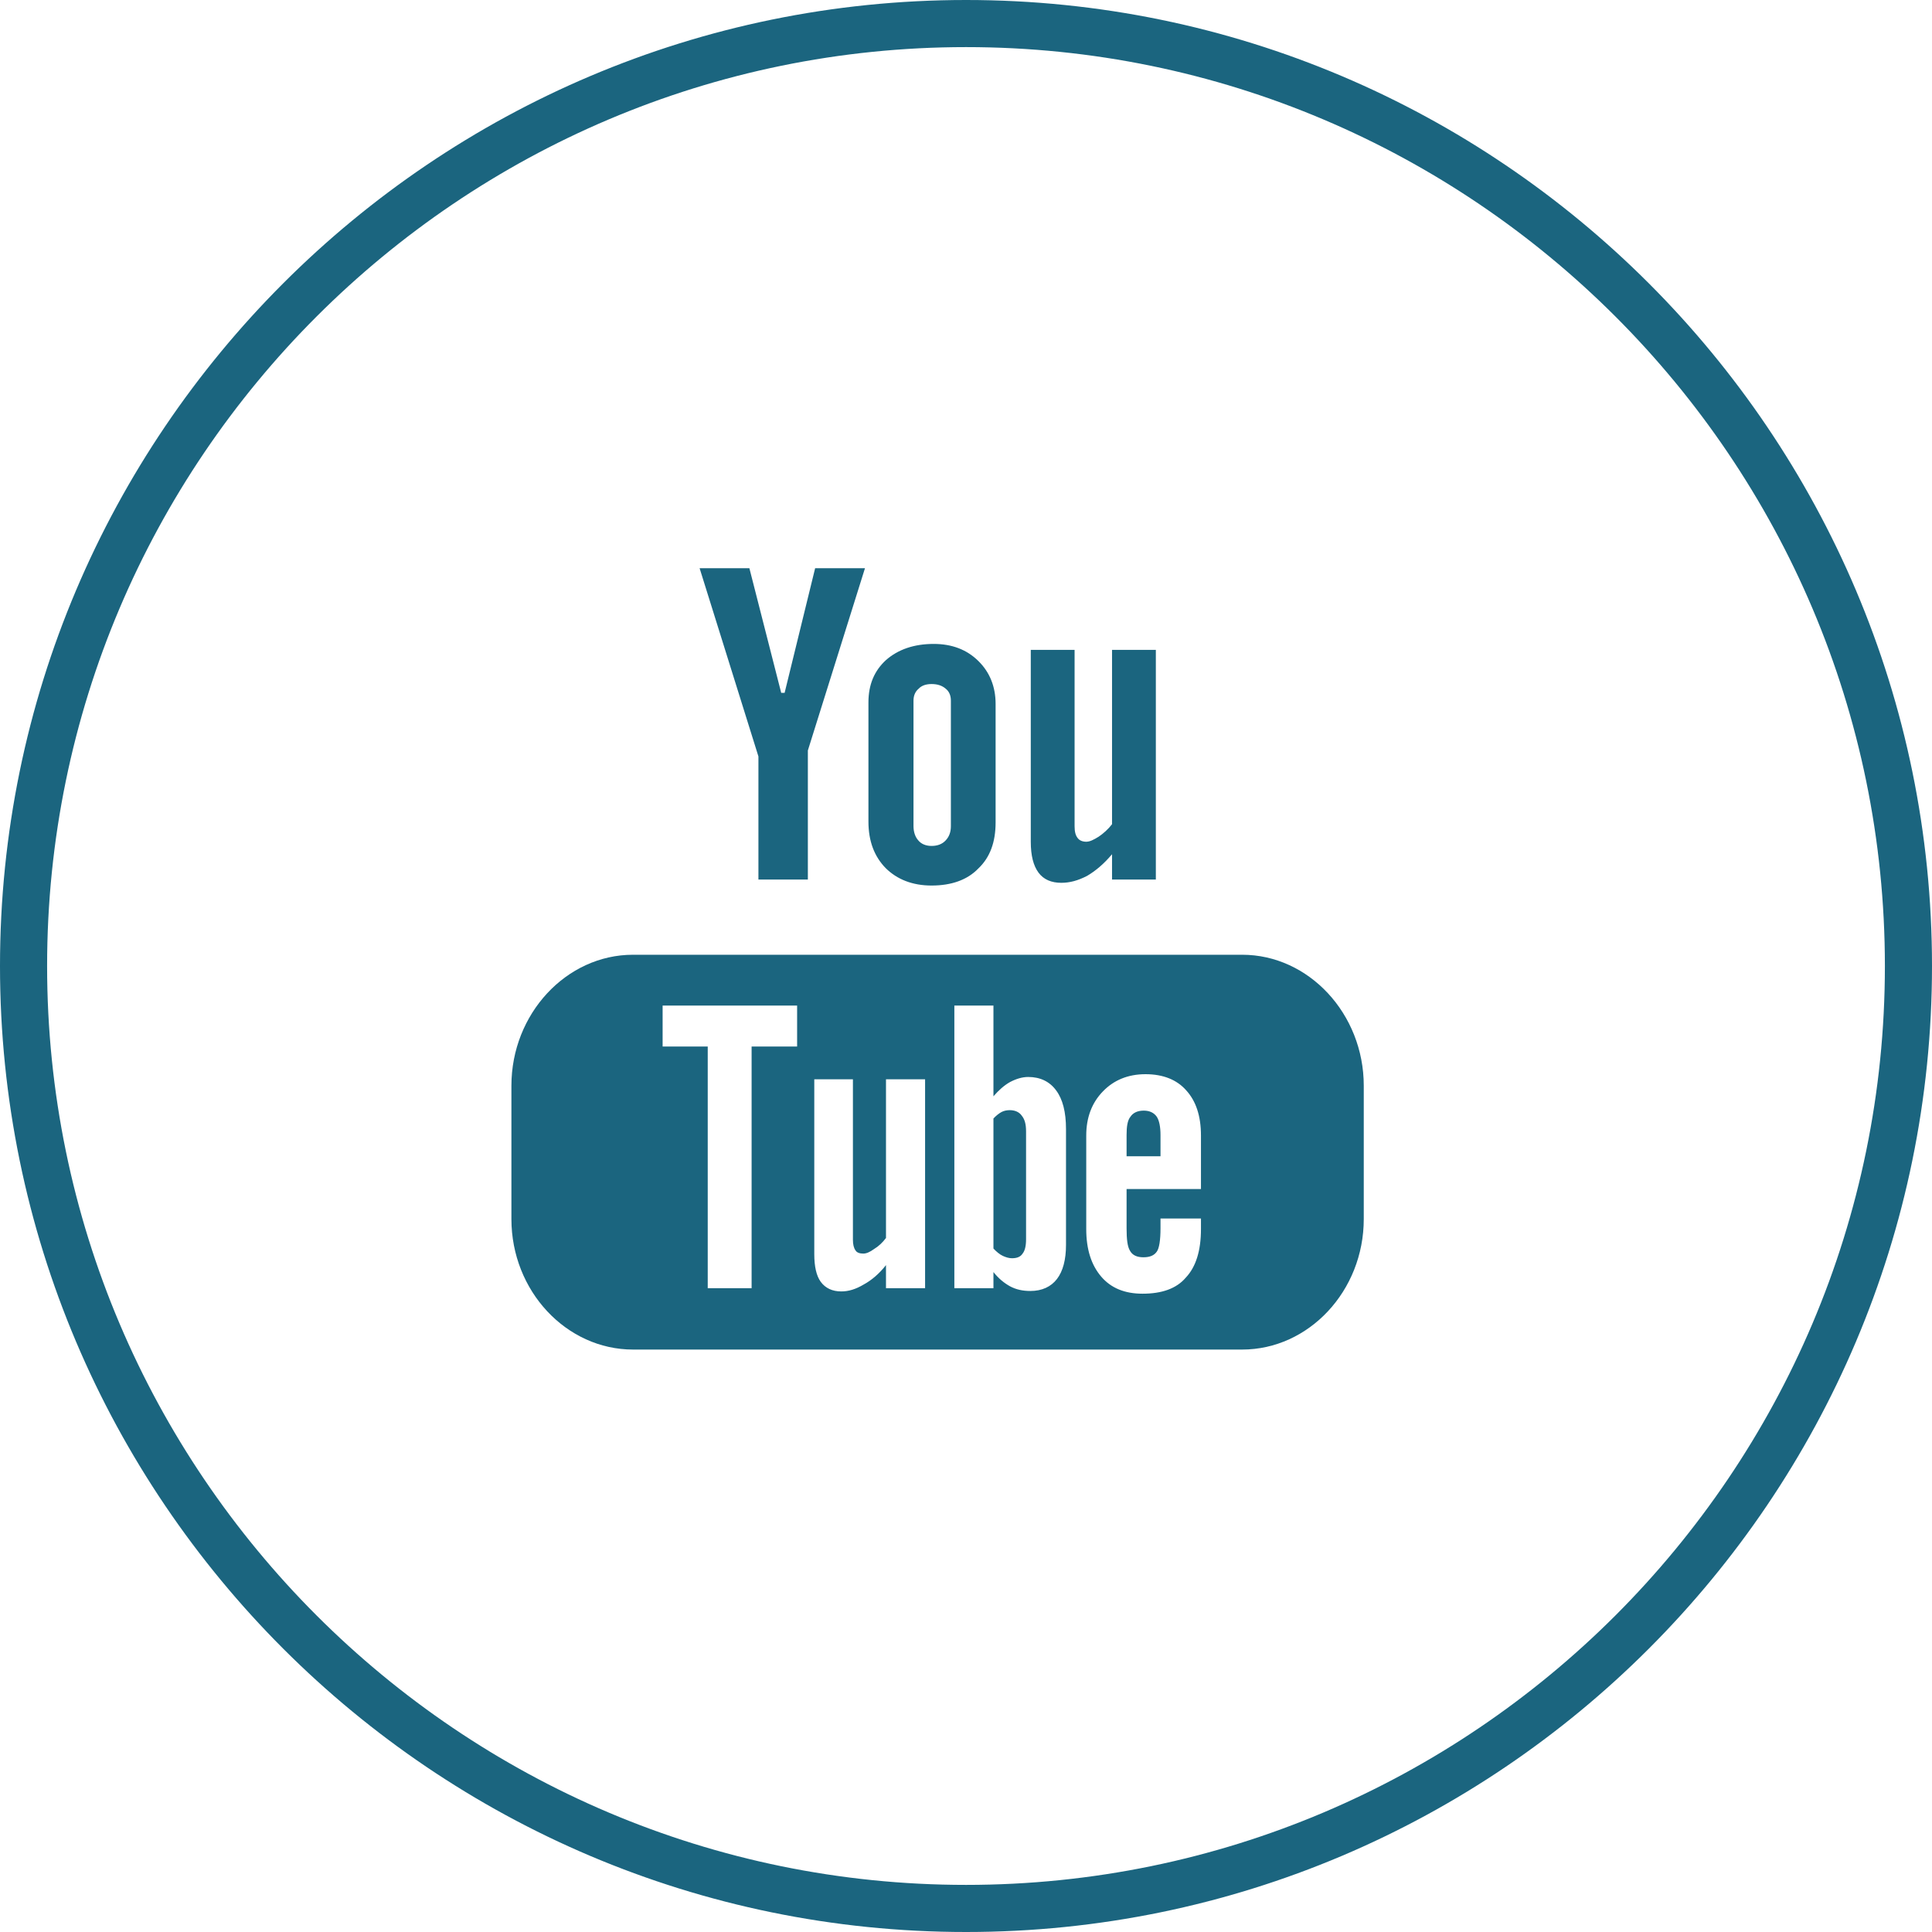
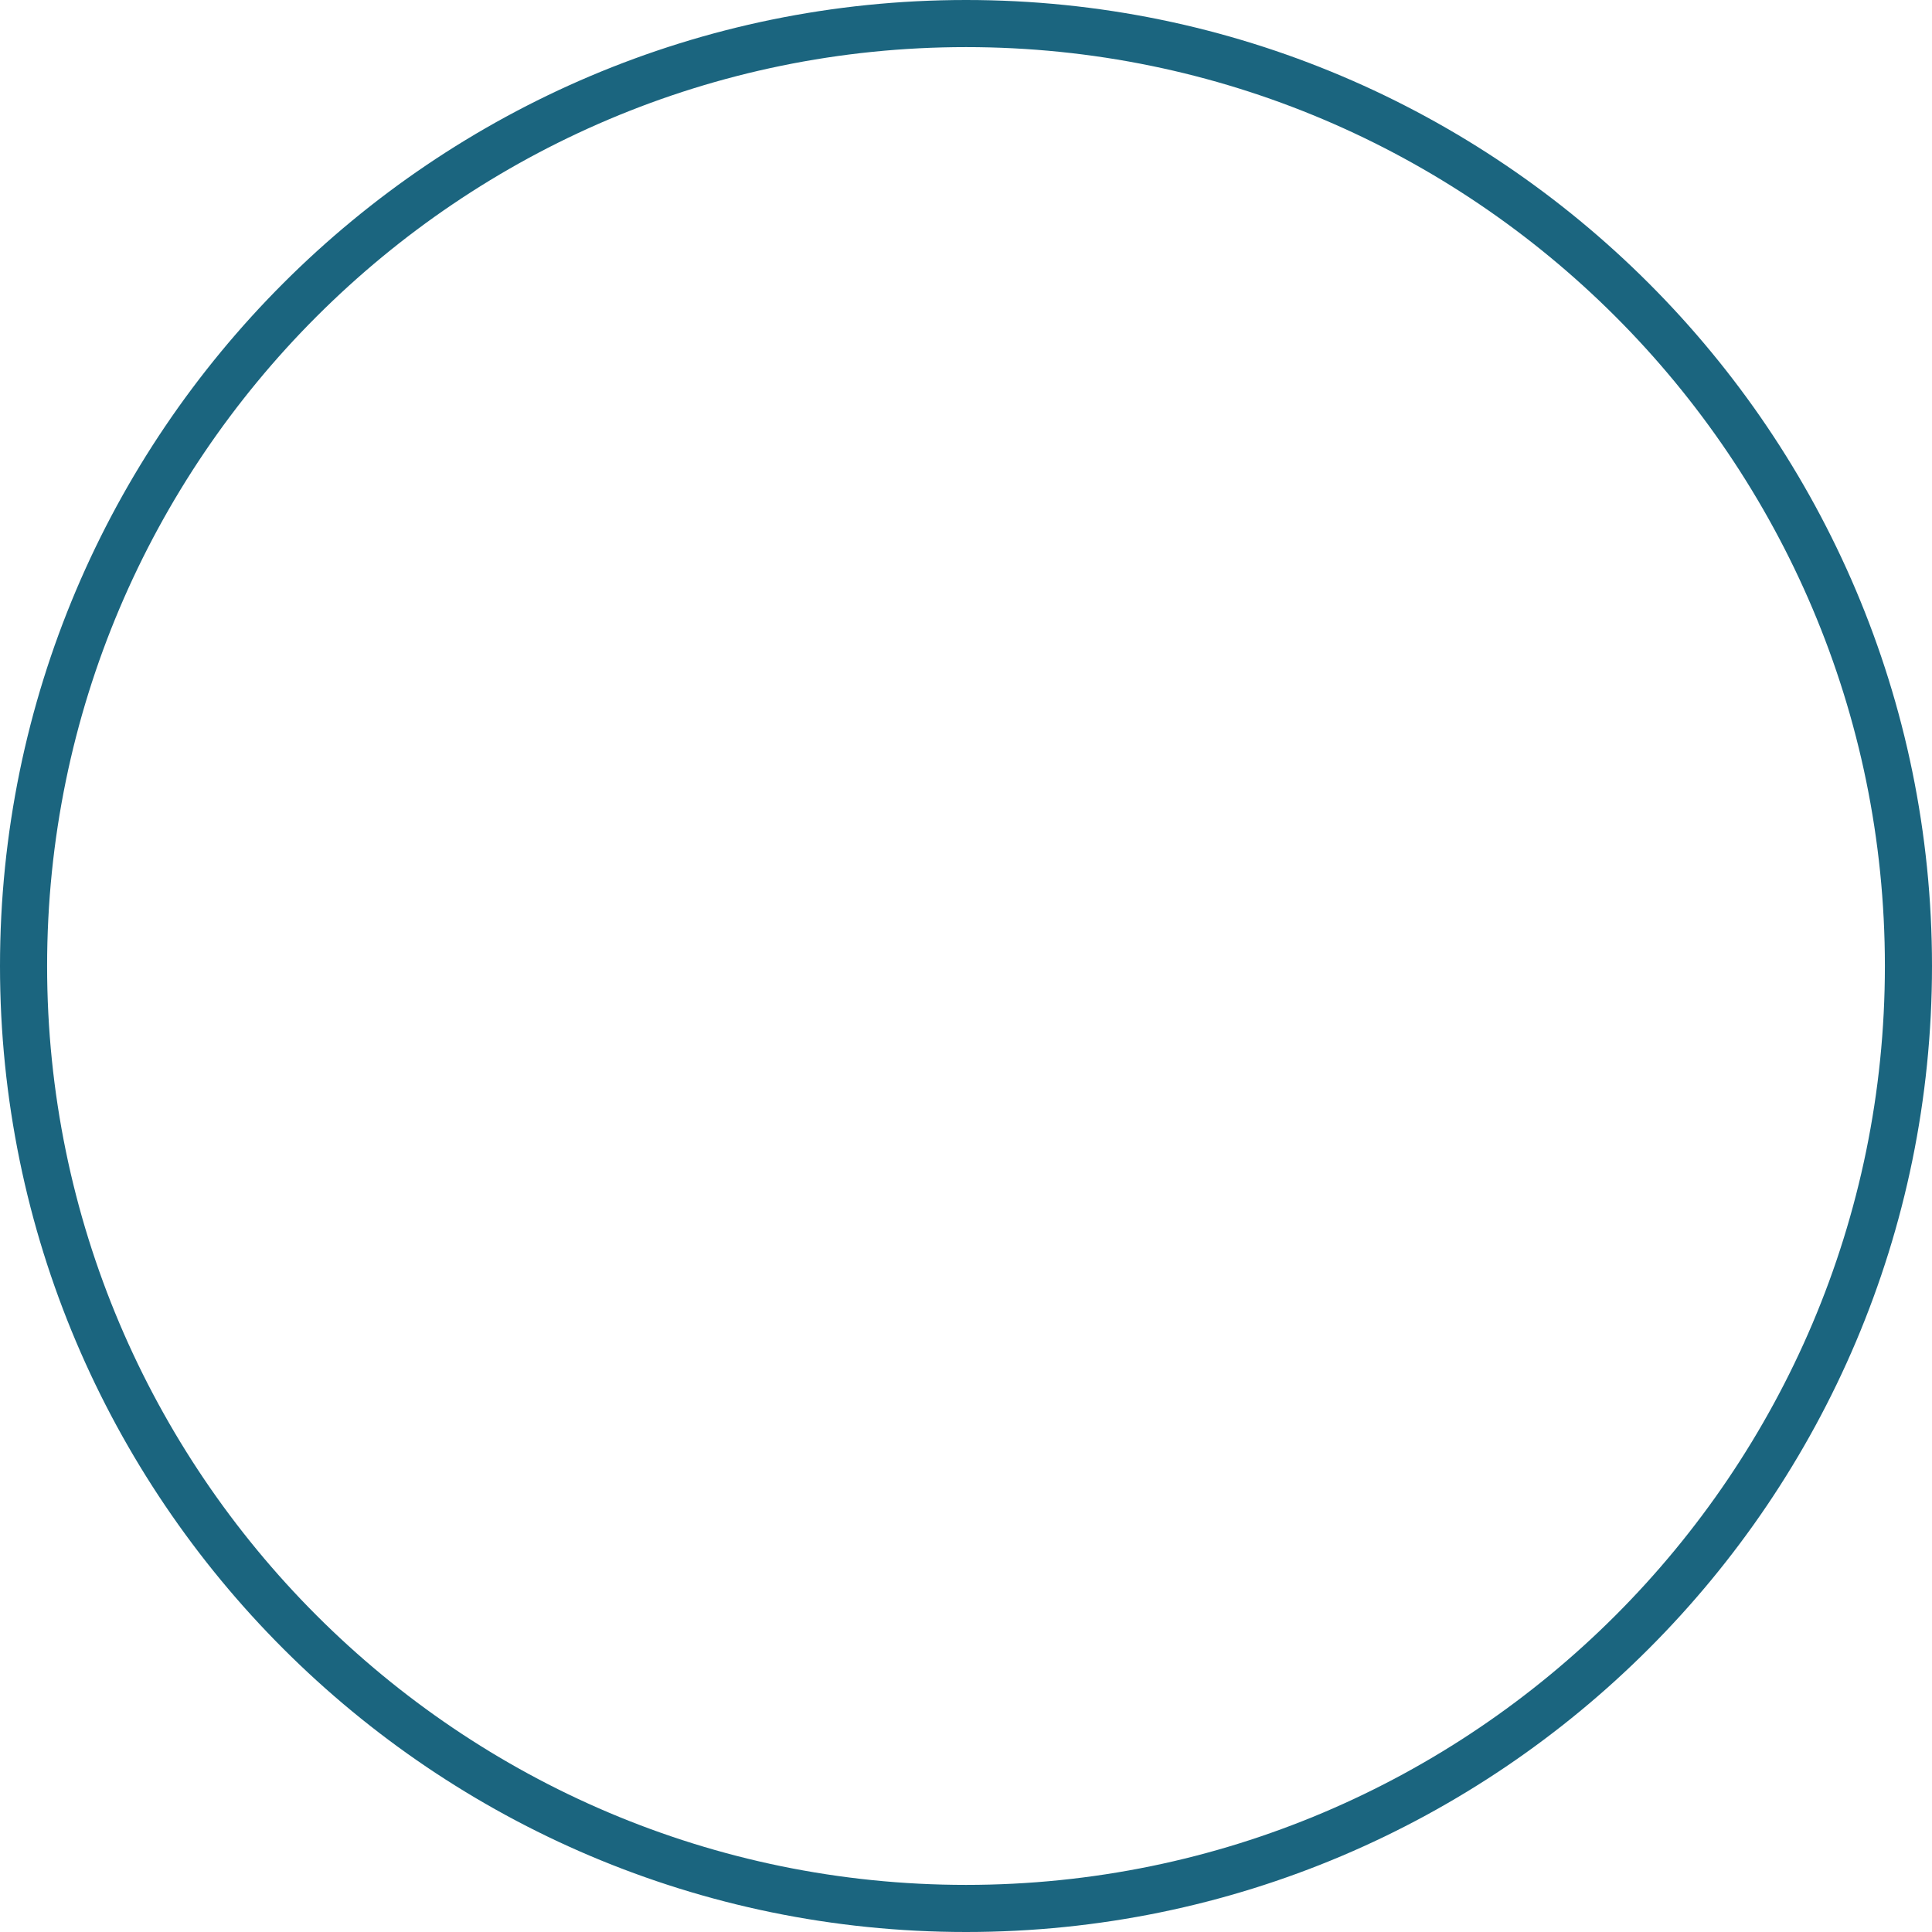
<svg xmlns="http://www.w3.org/2000/svg" width="34px" height="34px" viewBox="0 0 34 34" version="1.1">
  <title>Group 10</title>
  <g id="Page-1" stroke="none" stroke-width="1" fill="none" fill-rule="evenodd">
    <g id="Group-10" fill="#1B657F" fill-rule="nonzero">
      <path d="M17.001,0.829 C8.084,0.829 0.829,8.083 0.829,17 C0.829,25.916 8.084,33.171 17.001,33.171 C25.917,33.171 33.171,25.916 33.171,17 C33.171,8.083 25.917,0.829 17.001,0.829 M17.001,34 C7.627,34 0,26.374 0,17 C0,7.626 7.627,0 17.001,0 C26.374,0 34,7.626 34,17 C34,26.374 26.374,34 17.001,34" id="Fill-13" />
-       <path d="M17.982,19.635 C17.937,19.569 17.86,19.537 17.77,19.537 C17.725,19.537 17.672,19.545 17.626,19.569 C17.58,19.594 17.528,19.635 17.483,19.684 L17.483,21.972 C17.536,22.029 17.596,22.078 17.649,22.102 C17.702,22.126 17.755,22.143 17.808,22.143 C17.899,22.143 17.959,22.118 17.996,22.061 C18.035,22.013 18.057,21.931 18.057,21.809 L18.057,19.911 C18.057,19.788 18.035,19.7 17.982,19.635 L17.982,19.635 Z M17.982,19.635 C17.937,19.569 17.86,19.537 17.77,19.537 C17.725,19.537 17.672,19.545 17.626,19.569 C17.58,19.594 17.528,19.635 17.483,19.684 L17.483,21.972 C17.536,22.029 17.596,22.078 17.649,22.102 C17.702,22.126 17.755,22.143 17.808,22.143 C17.899,22.143 17.959,22.118 17.996,22.061 C18.035,22.013 18.057,21.931 18.057,21.809 L18.057,19.911 C18.057,19.788 18.035,19.7 17.982,19.635 L17.982,19.635 Z M17.77,19.537 C17.725,19.537 17.672,19.545 17.626,19.569 C17.58,19.594 17.528,19.635 17.483,19.684 L17.483,21.972 C17.536,22.029 17.596,22.078 17.649,22.102 C17.702,22.126 17.755,22.143 17.808,22.143 C17.899,22.143 17.959,22.118 17.996,22.061 C18.035,22.013 18.057,21.931 18.057,21.809 L18.057,19.911 C18.057,19.788 18.035,19.7 17.982,19.635 C17.937,19.569 17.86,19.537 17.77,19.537 L17.77,19.537 Z M21.135,20.925 L19.826,20.925 L19.826,21.615 C19.826,21.809 19.841,21.94 19.887,22.013 C19.932,22.094 20.015,22.126 20.122,22.126 C20.235,22.126 20.31,22.094 20.356,22.029 C20.4,21.972 20.423,21.825 20.423,21.615 L20.423,21.444 L21.135,21.444 L21.135,21.63 C21.135,22.013 21.045,22.296 20.869,22.483 C20.704,22.678 20.445,22.767 20.107,22.767 C19.796,22.767 19.554,22.67 19.38,22.467 C19.206,22.264 19.116,21.988 19.116,21.63 L19.116,19.984 C19.116,19.667 19.214,19.407 19.411,19.205 C19.6,19.01 19.849,18.904 20.159,18.904 C20.47,18.904 20.712,19.002 20.876,19.189 C21.045,19.375 21.135,19.635 21.135,19.984 L21.135,20.925 Z M18.76,21.907 C18.76,22.167 18.707,22.369 18.601,22.508 C18.496,22.645 18.337,22.719 18.134,22.719 C17.996,22.719 17.883,22.694 17.777,22.638 C17.672,22.58 17.573,22.5 17.483,22.386 L17.483,22.67 L16.795,22.67 L16.795,17.696 L17.483,17.696 L17.483,19.293 C17.573,19.189 17.672,19.099 17.777,19.041 C17.883,18.986 17.989,18.953 18.095,18.953 C18.306,18.953 18.473,19.034 18.586,19.189 C18.701,19.342 18.76,19.569 18.76,19.87 L18.76,21.907 Z M16.28,22.67 L15.592,22.67 L15.592,22.264 C15.471,22.418 15.335,22.532 15.2,22.605 C15.063,22.687 14.935,22.727 14.805,22.727 C14.648,22.727 14.526,22.67 14.443,22.557 C14.367,22.451 14.33,22.289 14.33,22.069 L14.33,18.994 L15.01,18.994 L15.01,21.818 C15.01,21.898 15.025,21.964 15.056,22.005 C15.079,22.045 15.131,22.061 15.193,22.061 C15.244,22.061 15.305,22.037 15.382,21.981 C15.464,21.931 15.533,21.866 15.592,21.786 L15.592,18.994 L16.28,18.994 L16.28,22.67 Z M14.028,18.417 L13.227,18.417 L13.227,22.67 L12.455,22.67 L12.455,18.417 L11.661,18.417 L11.661,17.696 L14.028,17.696 L14.028,18.417 Z M21.86,16.802 L11.14,16.802 C9.967,16.802 9,17.841 9,19.107 L9,21.453 C9,22.719 9.967,23.75 11.14,23.75 L21.86,23.75 C23.032,23.75 24,22.719 24,21.453 L24,19.107 C24,17.841 23.032,16.802 21.86,16.802 L21.86,16.802 Z M17.982,19.635 C17.937,19.569 17.86,19.537 17.77,19.537 C17.725,19.537 17.672,19.545 17.626,19.569 C17.58,19.594 17.528,19.635 17.483,19.684 L17.483,21.972 C17.536,22.029 17.596,22.078 17.649,22.102 C17.702,22.126 17.755,22.143 17.808,22.143 C17.899,22.143 17.959,22.118 17.996,22.061 C18.035,22.013 18.057,21.931 18.057,21.809 L18.057,19.911 C18.057,19.788 18.035,19.7 17.982,19.635 L17.982,19.635 Z M17.982,19.635 C17.937,19.569 17.86,19.537 17.77,19.537 C17.725,19.537 17.672,19.545 17.626,19.569 C17.58,19.594 17.528,19.635 17.483,19.684 L17.483,21.972 C17.536,22.029 17.596,22.078 17.649,22.102 C17.702,22.126 17.755,22.143 17.808,22.143 C17.899,22.143 17.959,22.118 17.996,22.061 C18.035,22.013 18.057,21.931 18.057,21.809 L18.057,19.911 C18.057,19.788 18.035,19.7 17.982,19.635 L17.982,19.635 Z M20.356,19.651 C20.4,19.716 20.423,19.829 20.423,19.975 L20.423,20.348 L19.826,20.348 L19.826,19.975 C19.826,19.829 19.841,19.716 19.895,19.651 C19.939,19.586 20.015,19.545 20.129,19.545 C20.235,19.545 20.31,19.586 20.356,19.651 L20.356,19.651 Z M14.345,10 L13.808,12.193 L13.748,12.193 L13.188,10 L12.312,10 L13.347,13.312 L13.347,15.479 L14.217,15.479 L14.217,13.207 L15.222,10 L14.345,10 Z M16.734,14.538 C16.734,14.643 16.704,14.724 16.643,14.789 C16.583,14.854 16.5,14.887 16.394,14.887 C16.296,14.887 16.213,14.854 16.16,14.789 C16.108,14.732 16.076,14.643 16.076,14.538 L16.076,12.33 C16.076,12.241 16.108,12.168 16.167,12.12 C16.22,12.062 16.303,12.038 16.394,12.038 C16.492,12.038 16.576,12.062 16.643,12.12 C16.704,12.168 16.734,12.241 16.734,12.33 L16.734,14.538 Z M17.218,11.633 C17.013,11.43 16.749,11.332 16.432,11.332 C16.084,11.332 15.804,11.43 15.592,11.616 C15.388,11.803 15.283,12.045 15.283,12.363 L15.283,14.457 C15.283,14.806 15.388,15.073 15.585,15.276 C15.789,15.479 16.062,15.584 16.394,15.584 C16.741,15.584 17.022,15.487 17.218,15.283 C17.422,15.089 17.521,14.822 17.521,14.473 L17.521,12.388 C17.521,12.079 17.415,11.827 17.218,11.633 L17.218,11.633 Z M19.57,11.437 L19.57,14.505 C19.501,14.594 19.419,14.667 19.335,14.724 C19.244,14.781 19.177,14.813 19.116,14.813 C19.048,14.813 18.995,14.789 18.965,14.748 C18.927,14.7 18.911,14.636 18.911,14.538 L18.911,11.437 L18.14,11.437 L18.14,14.813 C18.14,15.057 18.186,15.235 18.276,15.357 C18.367,15.479 18.503,15.536 18.677,15.536 C18.829,15.536 18.972,15.496 19.131,15.414 C19.282,15.325 19.426,15.204 19.57,15.033 L19.57,15.479 L20.341,15.479 L20.341,11.437 L19.57,11.437 Z" id="Fill-15" />
    </g>
  </g>
</svg>